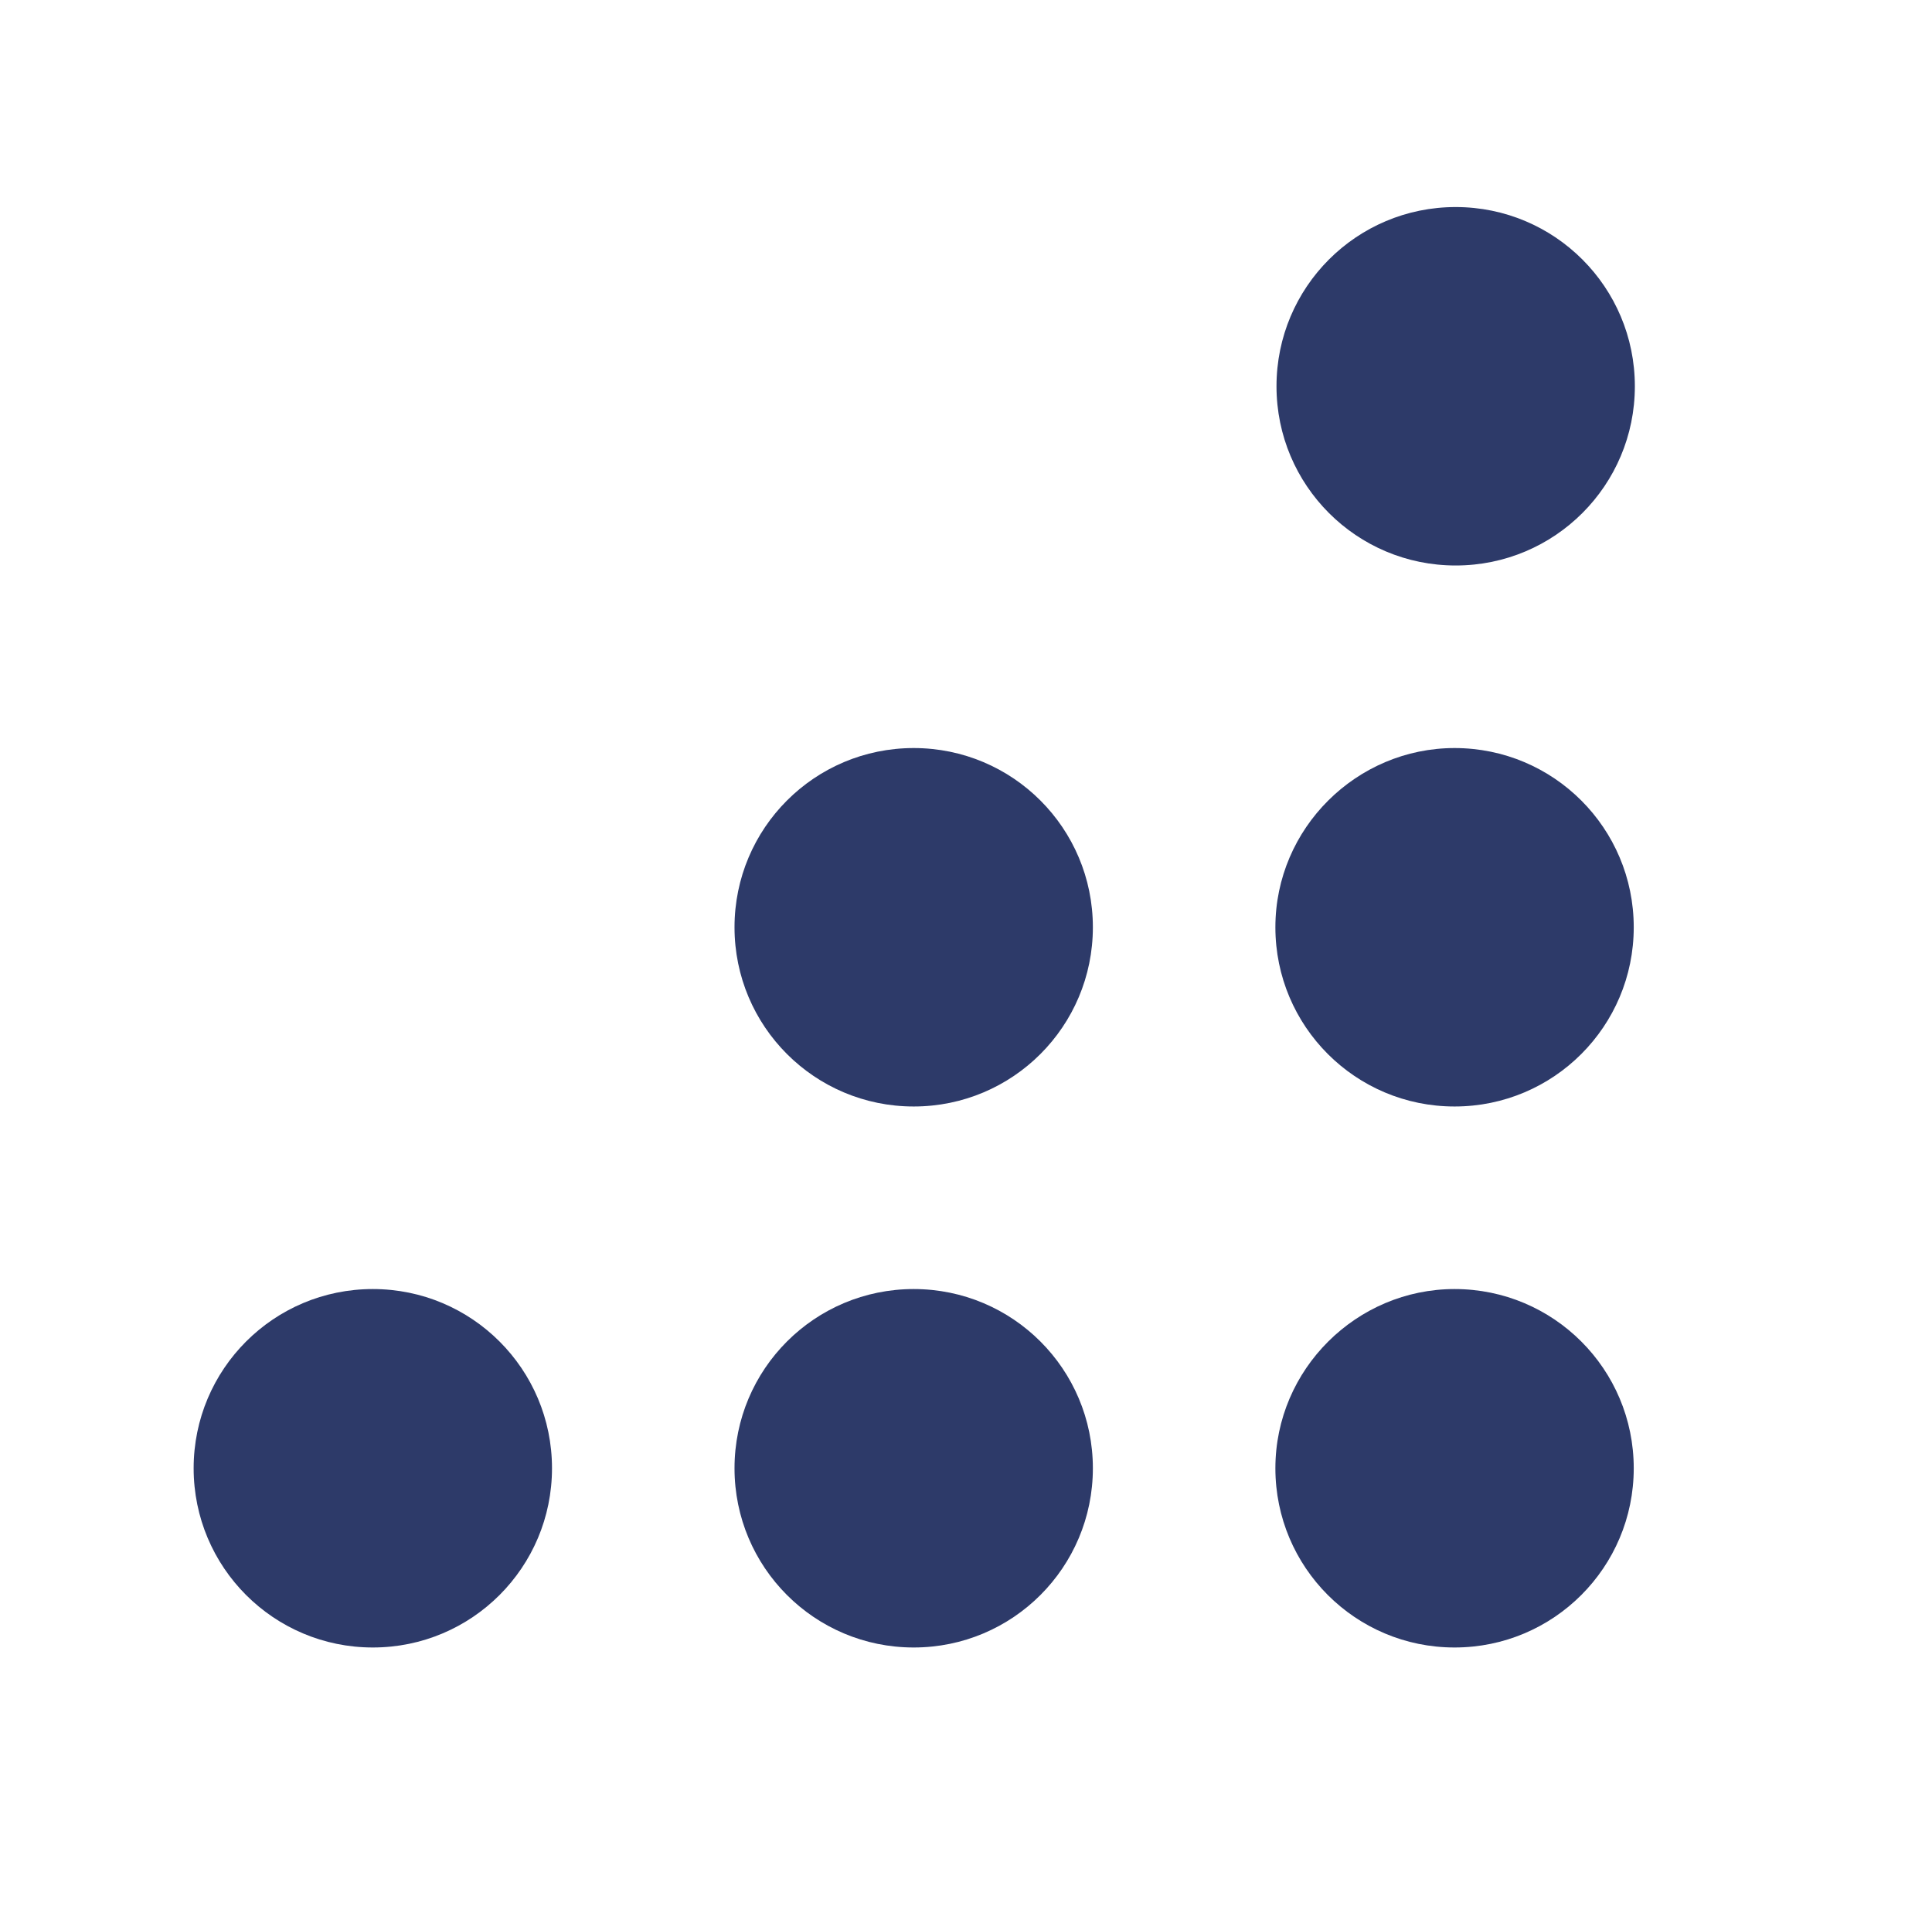
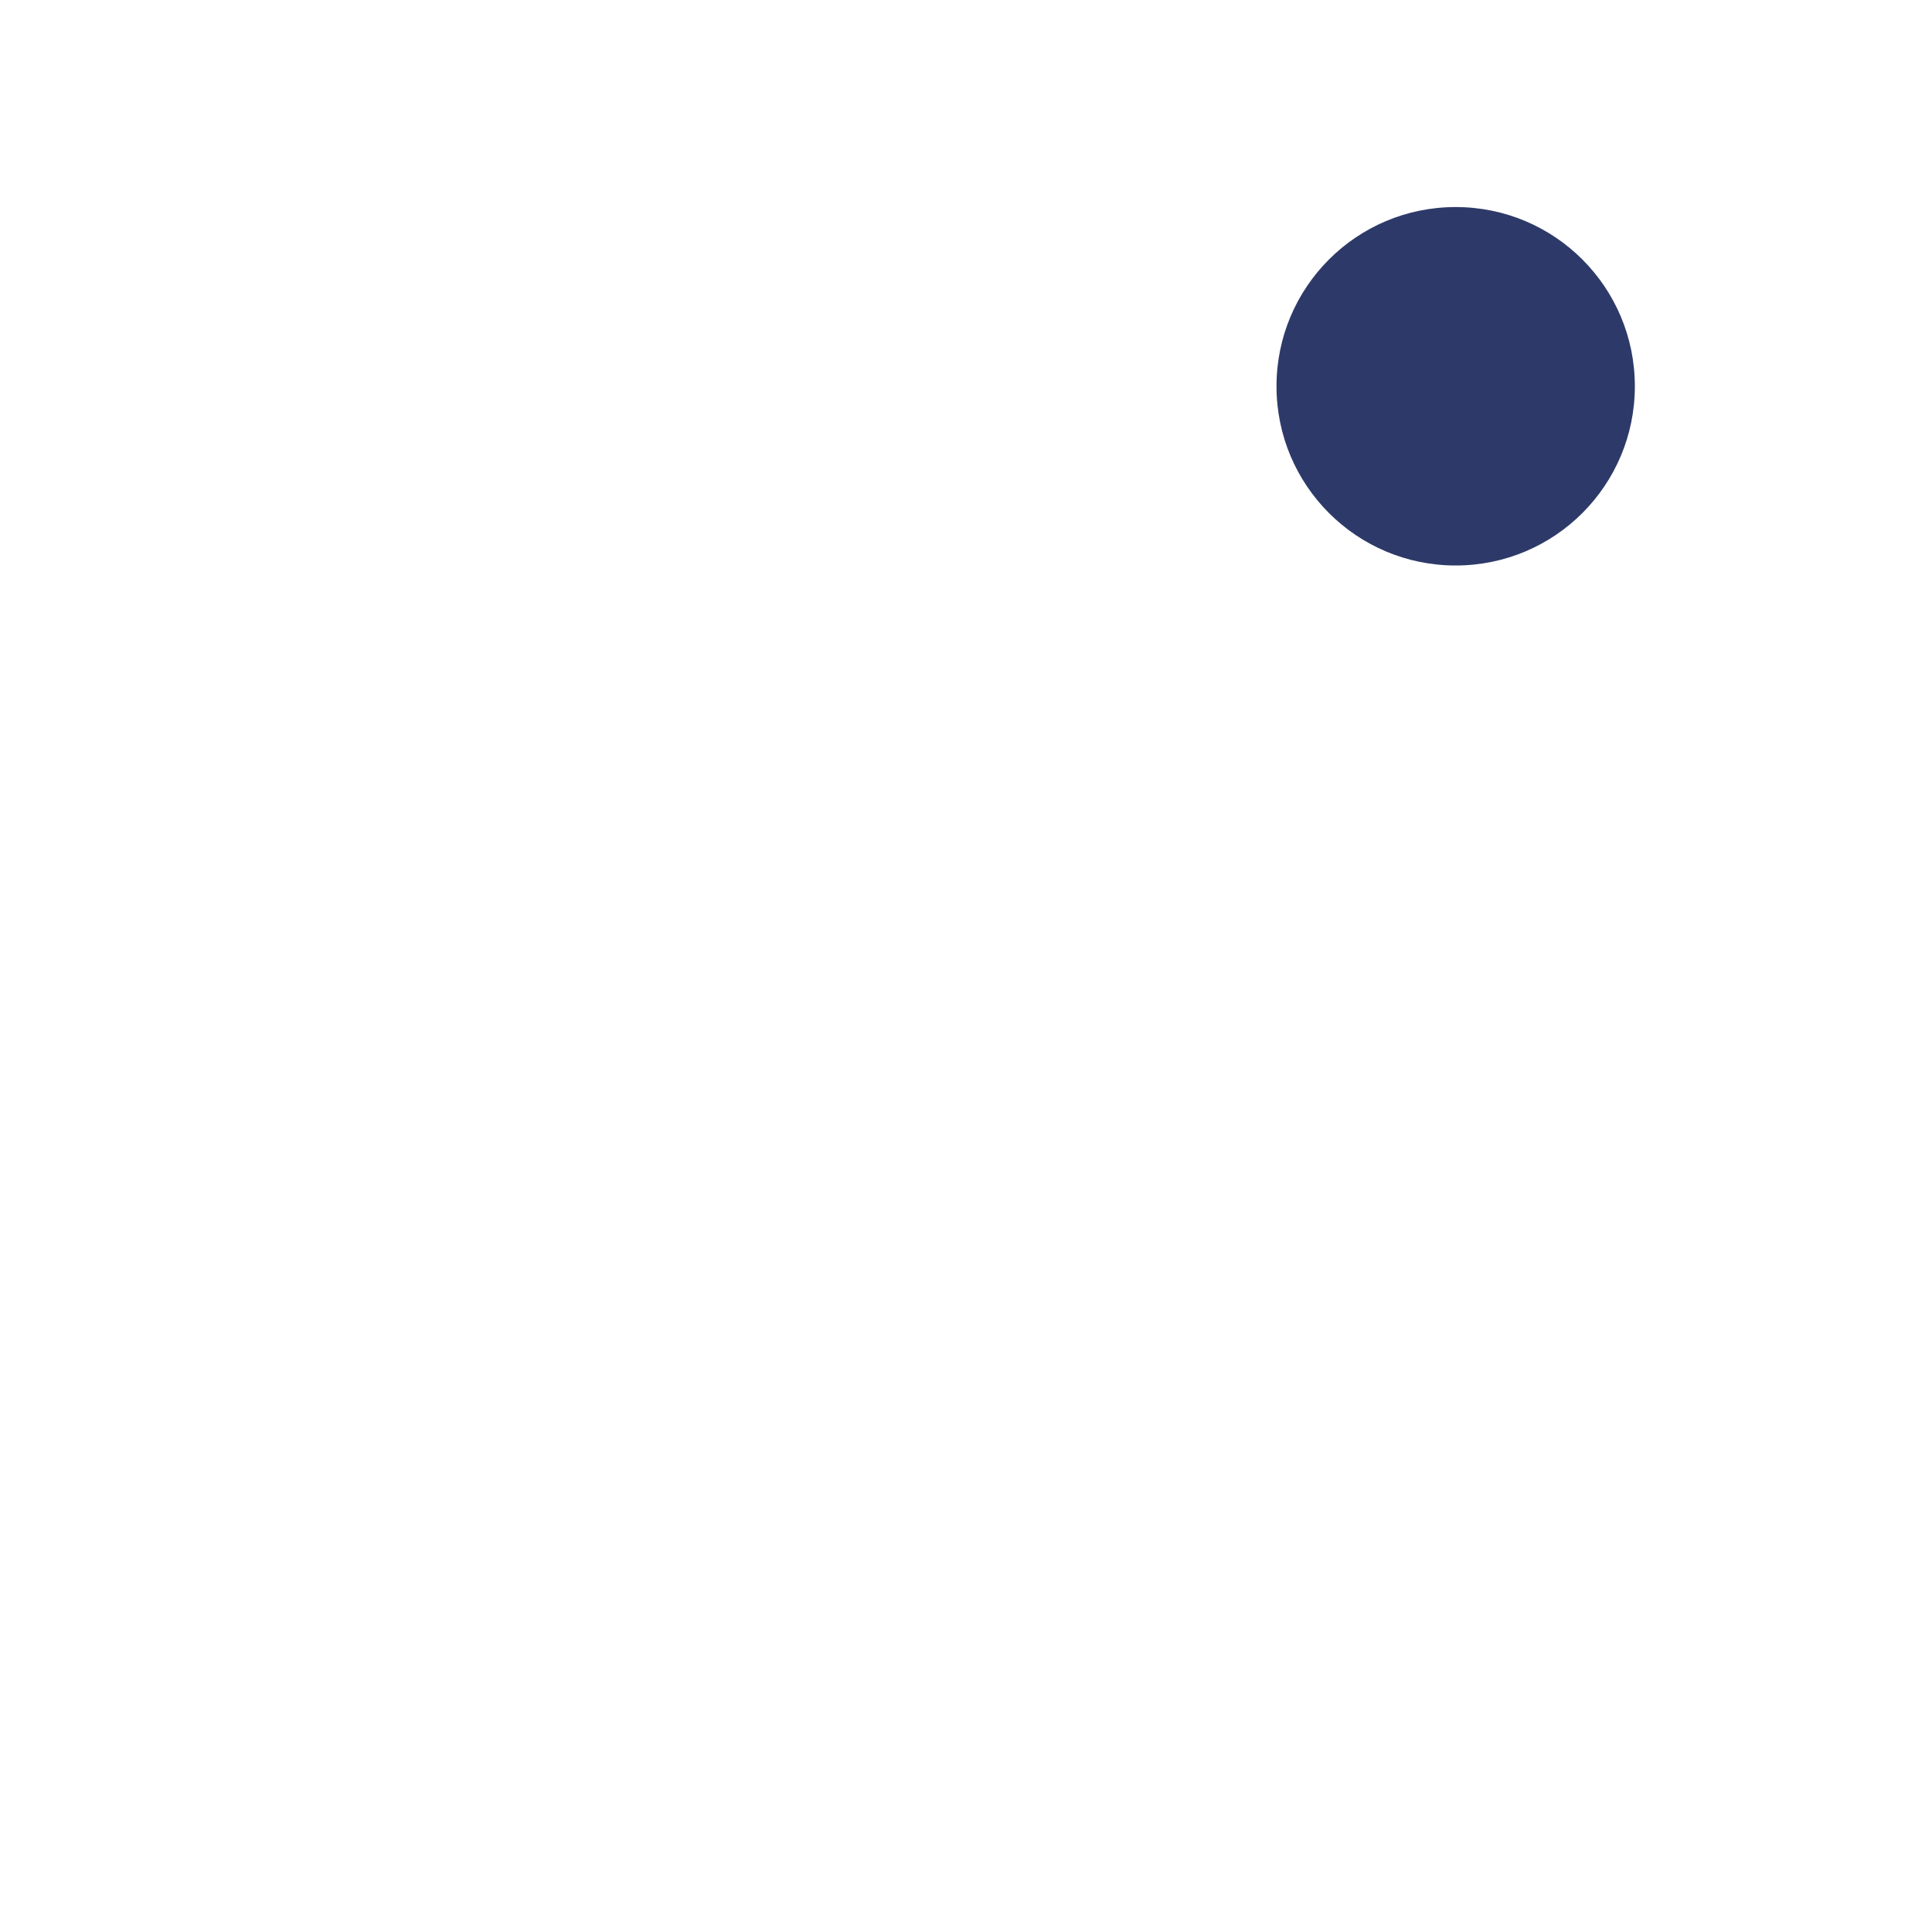
<svg xmlns="http://www.w3.org/2000/svg" version="1.1" id="Layer_1" x="0px" y="0px" viewBox="0 0 173.6 172.2" style="enable-background:new 0 0 173.6 172.2;" xml:space="preserve">
  <style type="text/css">
	.st0{fill:#2D3A69;}
</style>
  <path class="st0" d="M130.8,18.6c8.9,0,16.1,7.2,16.1,16.1s-7.2,16.1-16.1,16.1s-16.1-7.2-16.1-16.1  C114.7,25.8,121.9,18.6,130.8,18.6L130.8,18.6z" />
-   <path class="st0" d="M130.7,67.2c8.9,0,16.1,7.2,16.1,16.1s-7.2,16.1-16.1,16.1s-16.1-7.2-16.1-16.1S121.9,67.2,130.7,67.2z" />
-   <path class="st0" d="M130.7,115.8c8.9,0,16.1,7.2,16.1,16.1c0,8.9-7.2,16.1-16.1,16.1s-16.1-7.2-16.1-16.1S121.9,115.8,130.7,115.8z  " />
-   <path class="st0" d="M82.1,67.2c8.9,0,16.1,7.2,16.1,16.1S91,99.4,82.1,99.4S66,92.2,66,83.3S73.2,67.2,82.1,67.2L82.1,67.2z" />
-   <path class="st0" d="M82.1,115.8c8.9,0,16.1,7.2,16.1,16.1c0,8.9-7.2,16.1-16.1,16.1S66,140.8,66,131.9S73.2,115.8,82.1,115.8z" />
-   <path class="st0" d="M33.5,115.8c8.9,0,16.1,7.2,16.1,16.1c0,8.9-7.2,16.1-16.1,16.1s-16.1-7.2-16.1-16.1S24.6,115.8,33.5,115.8z" />
</svg>